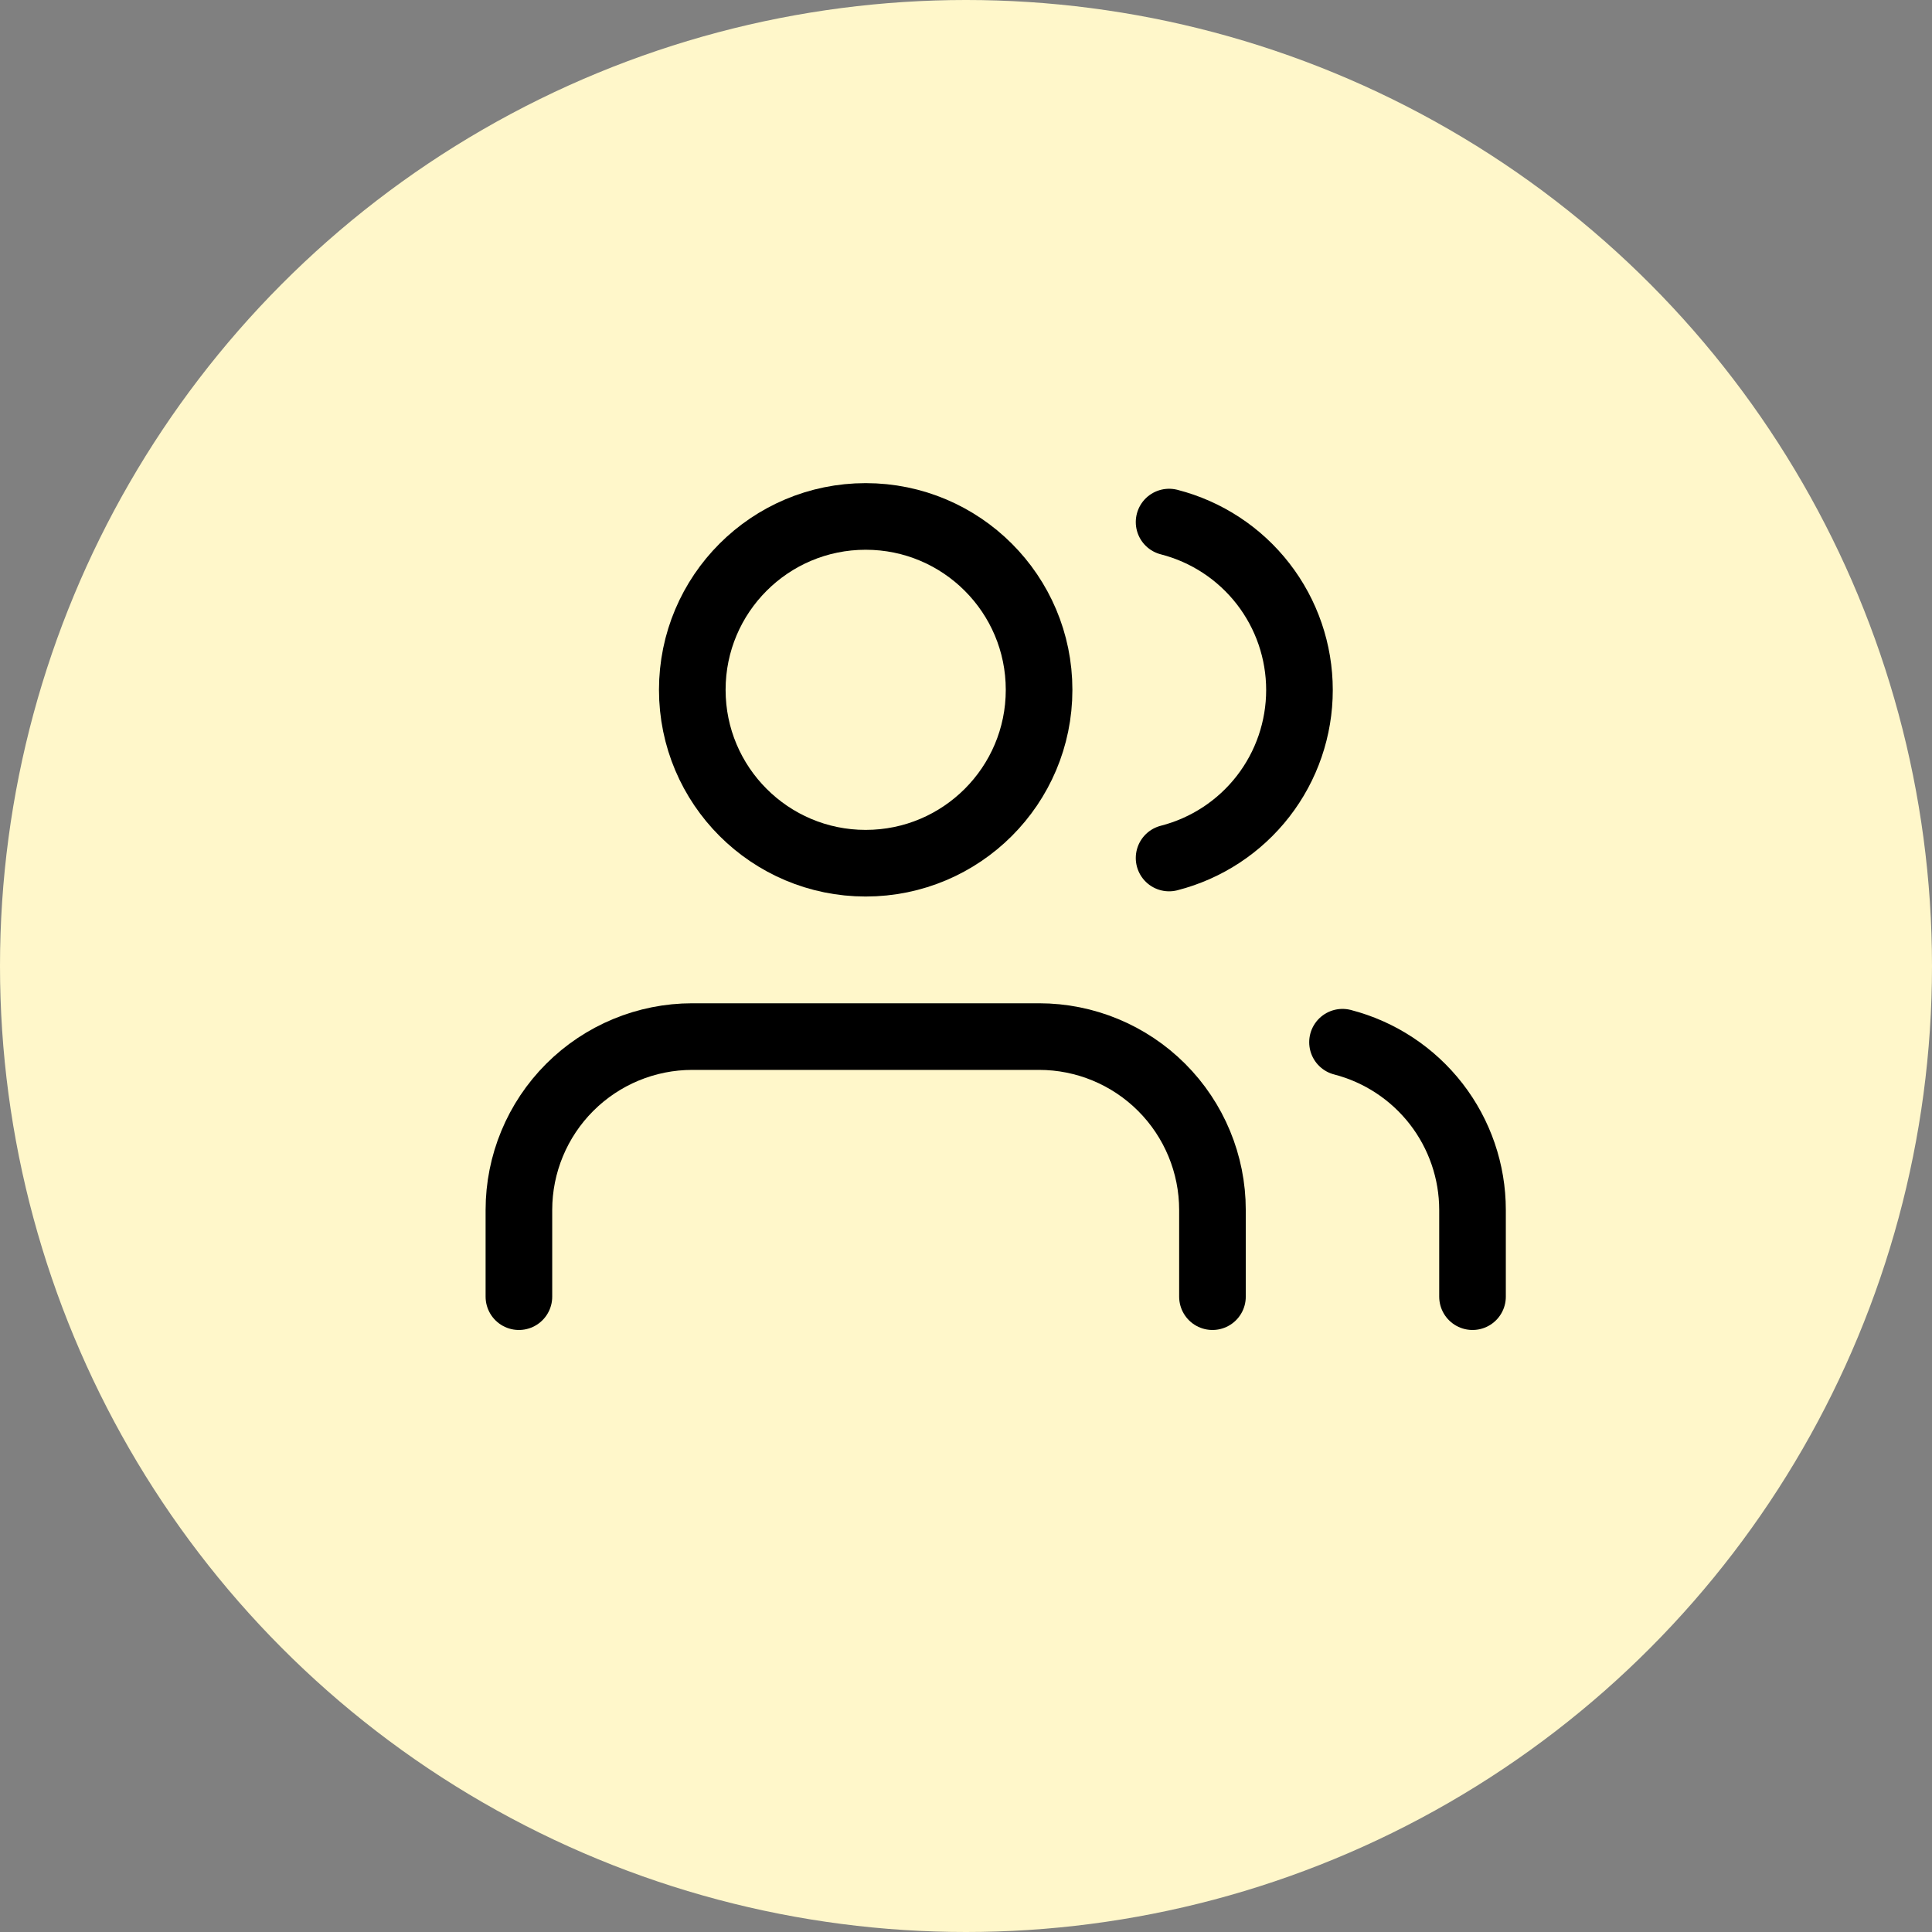
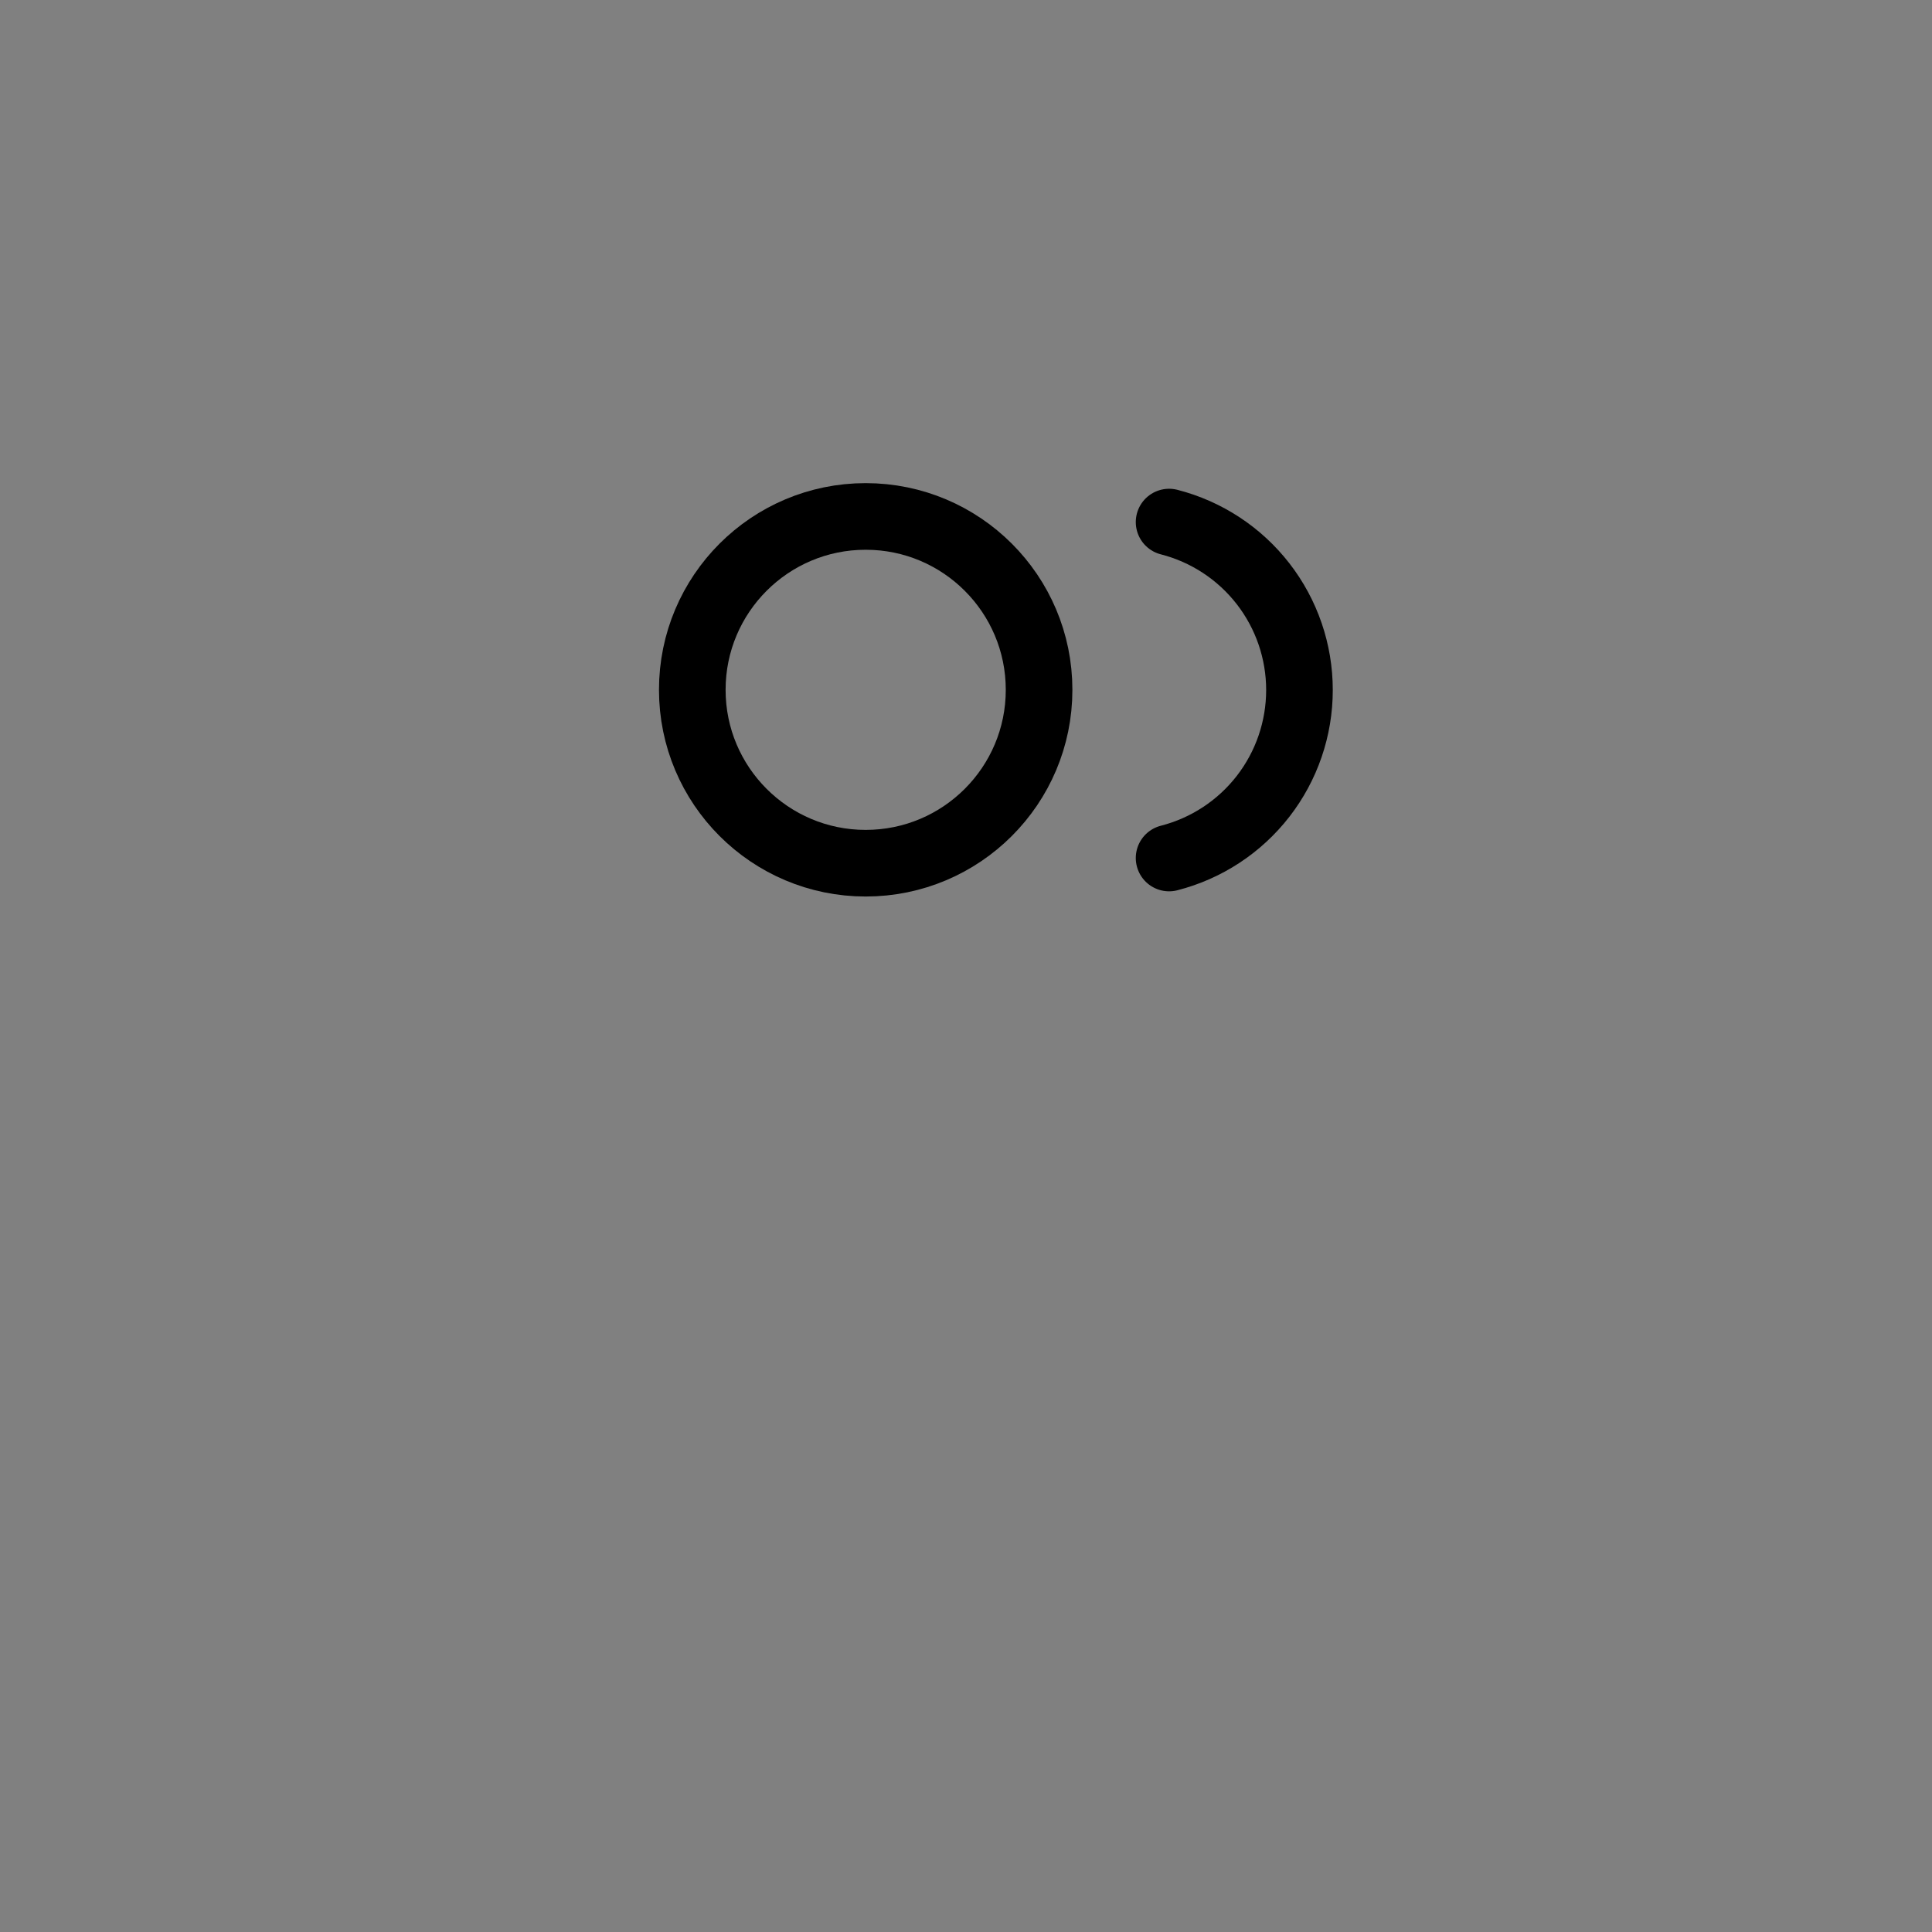
<svg xmlns="http://www.w3.org/2000/svg" width="58" height="58" viewBox="0 0 58 58" fill="none">
  <rect x="0" y="0" width="58" height="58" fill="#808080" stroke="none" />
-   <circle cx="29" cy="29" r="29" fill="#FFF7CA" />
  <g clip-path="url(#clip0_232_9)">
-     <path d="M36.399 38.927V36.324C36.399 34.944 35.85 33.62 34.874 32.644C33.898 31.668 32.574 31.119 31.194 31.119H20.783C19.403 31.119 18.079 31.668 17.103 32.644C16.127 33.62 15.578 34.944 15.578 36.324V38.927" stroke="black" stroke-width="2" stroke-linecap="round" stroke-linejoin="round" />
    <path d="M25.988 25.914C28.863 25.914 31.194 23.584 31.194 20.709C31.194 17.834 28.863 15.504 25.988 15.504C23.114 15.504 20.783 17.834 20.783 20.709C20.783 23.584 23.114 25.914 25.988 25.914Z" stroke="black" stroke-width="2" stroke-linecap="round" stroke-linejoin="round" />
-     <path d="M44.206 38.927V36.324C44.206 35.171 43.822 34.051 43.115 33.139C42.408 32.228 41.419 31.577 40.303 31.288" stroke="black" stroke-width="2" stroke-linecap="round" stroke-linejoin="round" />
    <path d="M35.097 15.673C36.217 15.96 37.209 16.611 37.918 17.524C38.627 18.437 39.011 19.56 39.011 20.715C39.011 21.871 38.627 22.994 37.918 23.907C37.209 24.82 36.217 25.471 35.097 25.758" stroke="black" stroke-width="2" stroke-linecap="round" stroke-linejoin="round" />
  </g>
  <defs>
    <clipPath id="clip0_232_9">
      <rect width="31.231" height="31.231" fill="white" transform="translate(14.277 11.6)" />
    </clipPath>
  </defs>
</svg>